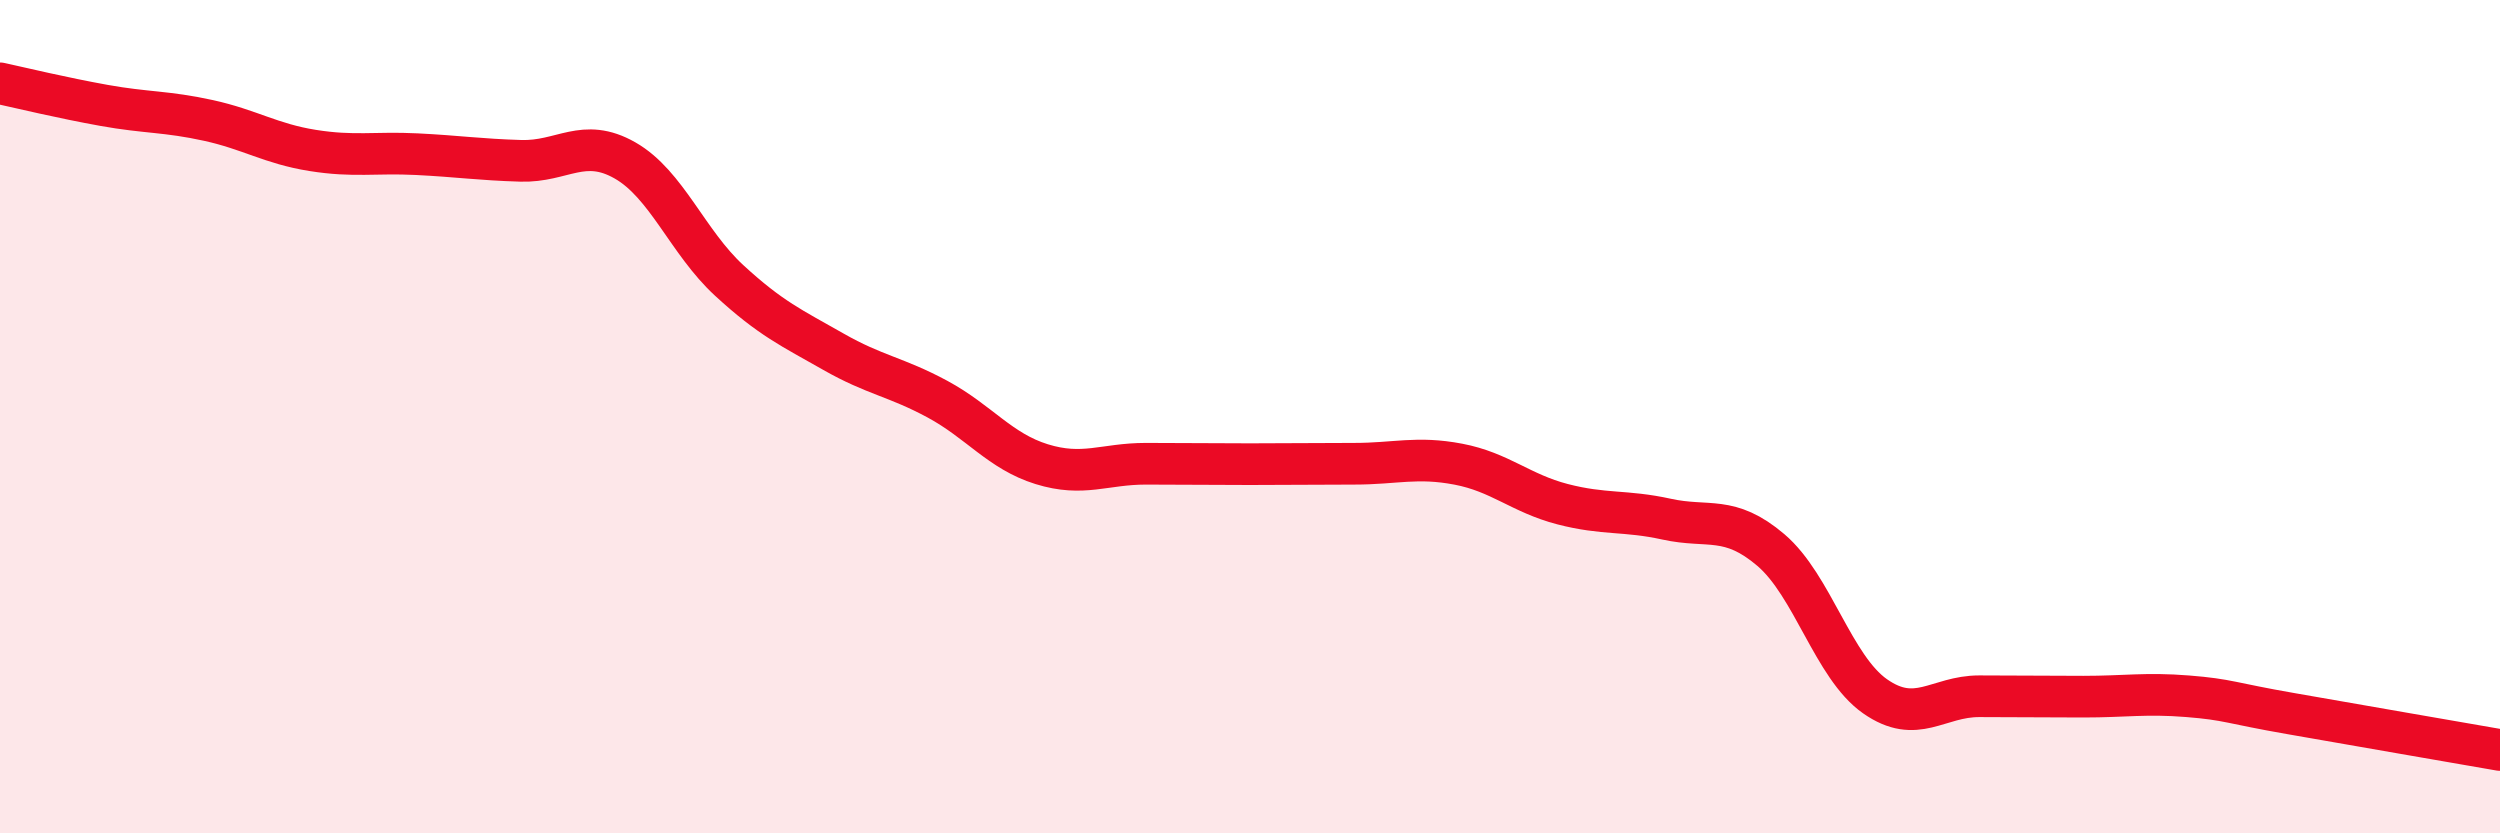
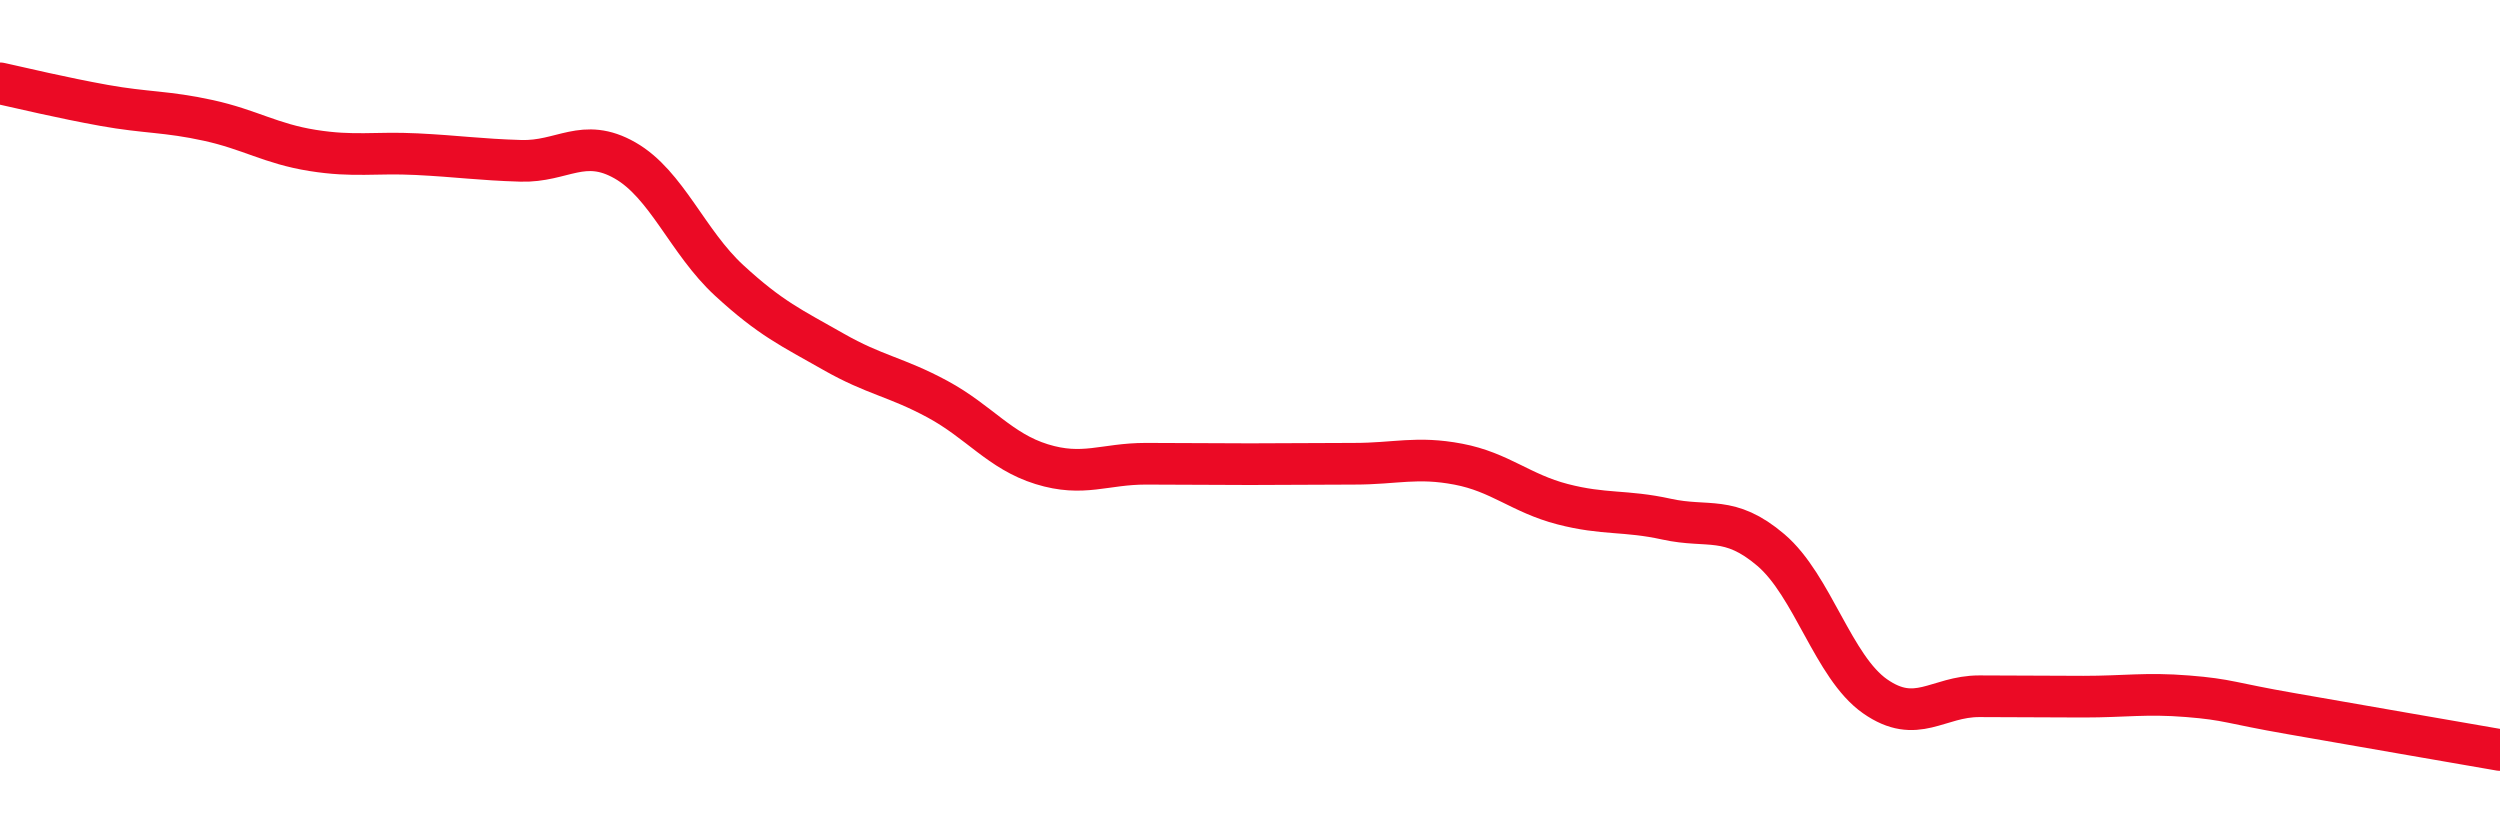
<svg xmlns="http://www.w3.org/2000/svg" width="60" height="20" viewBox="0 0 60 20">
-   <path d="M 0,2 C 0.5,2.11 1.5,2.35 2.5,2.53 C 3.5,2.71 4,2.67 5,2.89 C 6,3.11 6.5,3.45 7.5,3.61 C 8.5,3.77 9,3.65 10,3.7 C 11,3.75 11.5,3.83 12.5,3.86 C 13.5,3.89 14,3.28 15,3.85 C 16,4.42 16.5,5.81 17.5,6.73 C 18.5,7.65 19,7.87 20,8.44 C 21,9.01 21.5,9.04 22.5,9.58 C 23.5,10.12 24,10.83 25,11.14 C 26,11.45 26.5,11.13 27.5,11.13 C 28.5,11.13 29,11.14 30,11.14 C 31,11.14 31.5,11.13 32.5,11.13 C 33.5,11.13 34,10.95 35,11.14 C 36,11.33 36.5,11.84 37.5,12.1 C 38.5,12.36 39,12.24 40,12.46 C 41,12.68 41.5,12.35 42.5,13.2 C 43.5,14.05 44,16.01 45,16.71 C 46,17.41 46.5,16.71 47.5,16.71 C 48.5,16.71 49,16.72 50,16.72 C 51,16.72 51.5,16.63 52.5,16.71 C 53.5,16.79 53.5,16.87 55,17.13 C 56.5,17.39 59,17.83 60,18L60 20L0 20Z" fill="#EB0A25" opacity="0.1" stroke-linecap="round" stroke-linejoin="round" />
  <path d="M 0,2 C 0.5,2.11 1.5,2.35 2.5,2.53 C 3.5,2.71 4,2.67 5,2.89 C 6,3.11 6.5,3.45 7.5,3.61 C 8.5,3.77 9,3.65 10,3.7 C 11,3.75 11.5,3.83 12.5,3.86 C 13.5,3.89 14,3.28 15,3.85 C 16,4.42 16.5,5.81 17.5,6.73 C 18.5,7.65 19,7.87 20,8.44 C 21,9.01 21.5,9.04 22.5,9.58 C 23.5,10.12 24,10.83 25,11.14 C 26,11.45 26.5,11.13 27.5,11.13 C 28.5,11.13 29,11.14 30,11.14 C 31,11.14 31.5,11.13 32.5,11.13 C 33.5,11.13 34,10.95 35,11.14 C 36,11.33 36.5,11.84 37.5,12.1 C 38.5,12.36 39,12.24 40,12.46 C 41,12.68 41.5,12.35 42.5,13.2 C 43.5,14.05 44,16.01 45,16.71 C 46,17.41 46.5,16.71 47.5,16.71 C 48.5,16.71 49,16.72 50,16.72 C 51,16.72 51.5,16.63 52.5,16.71 C 53.5,16.79 53.5,16.87 55,17.13 C 56.5,17.39 59,17.83 60,18" stroke="#EB0A25" stroke-width="1" fill="none" stroke-linecap="round" stroke-linejoin="round" />
</svg>